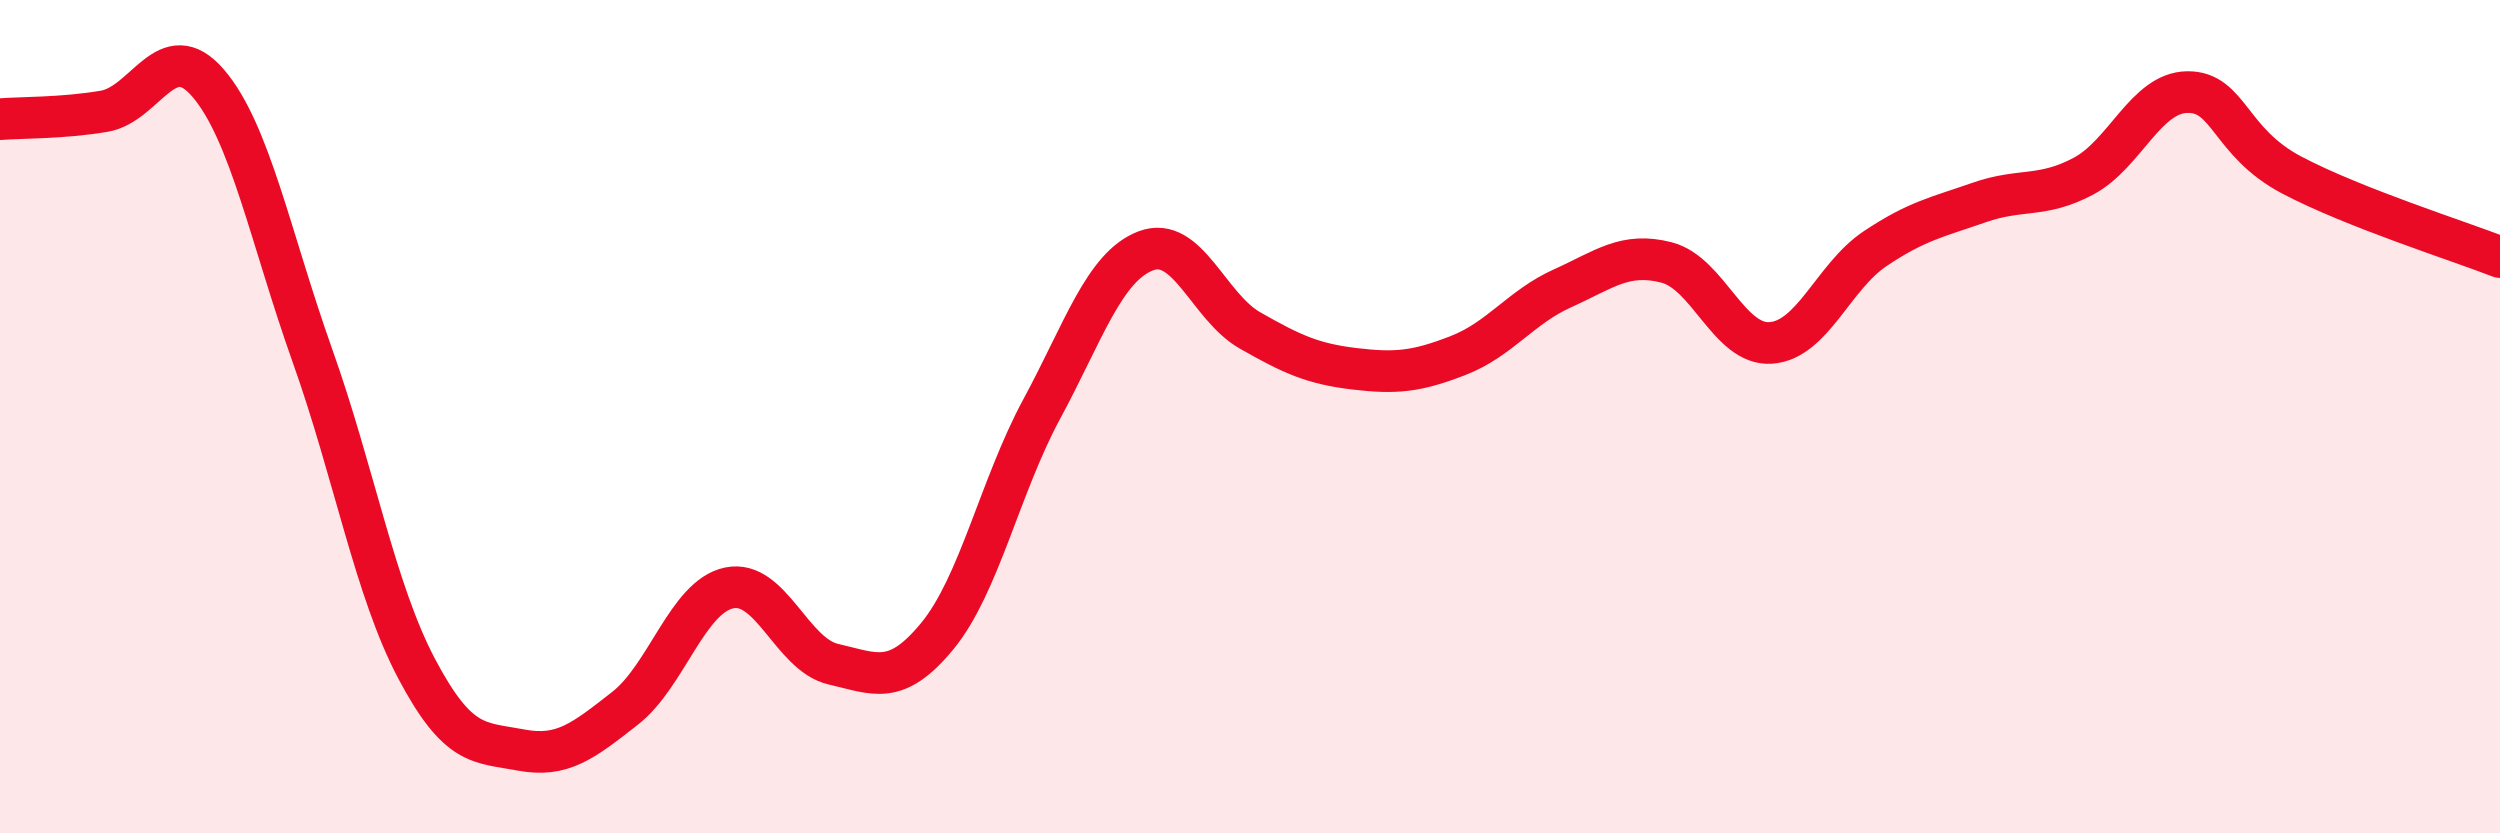
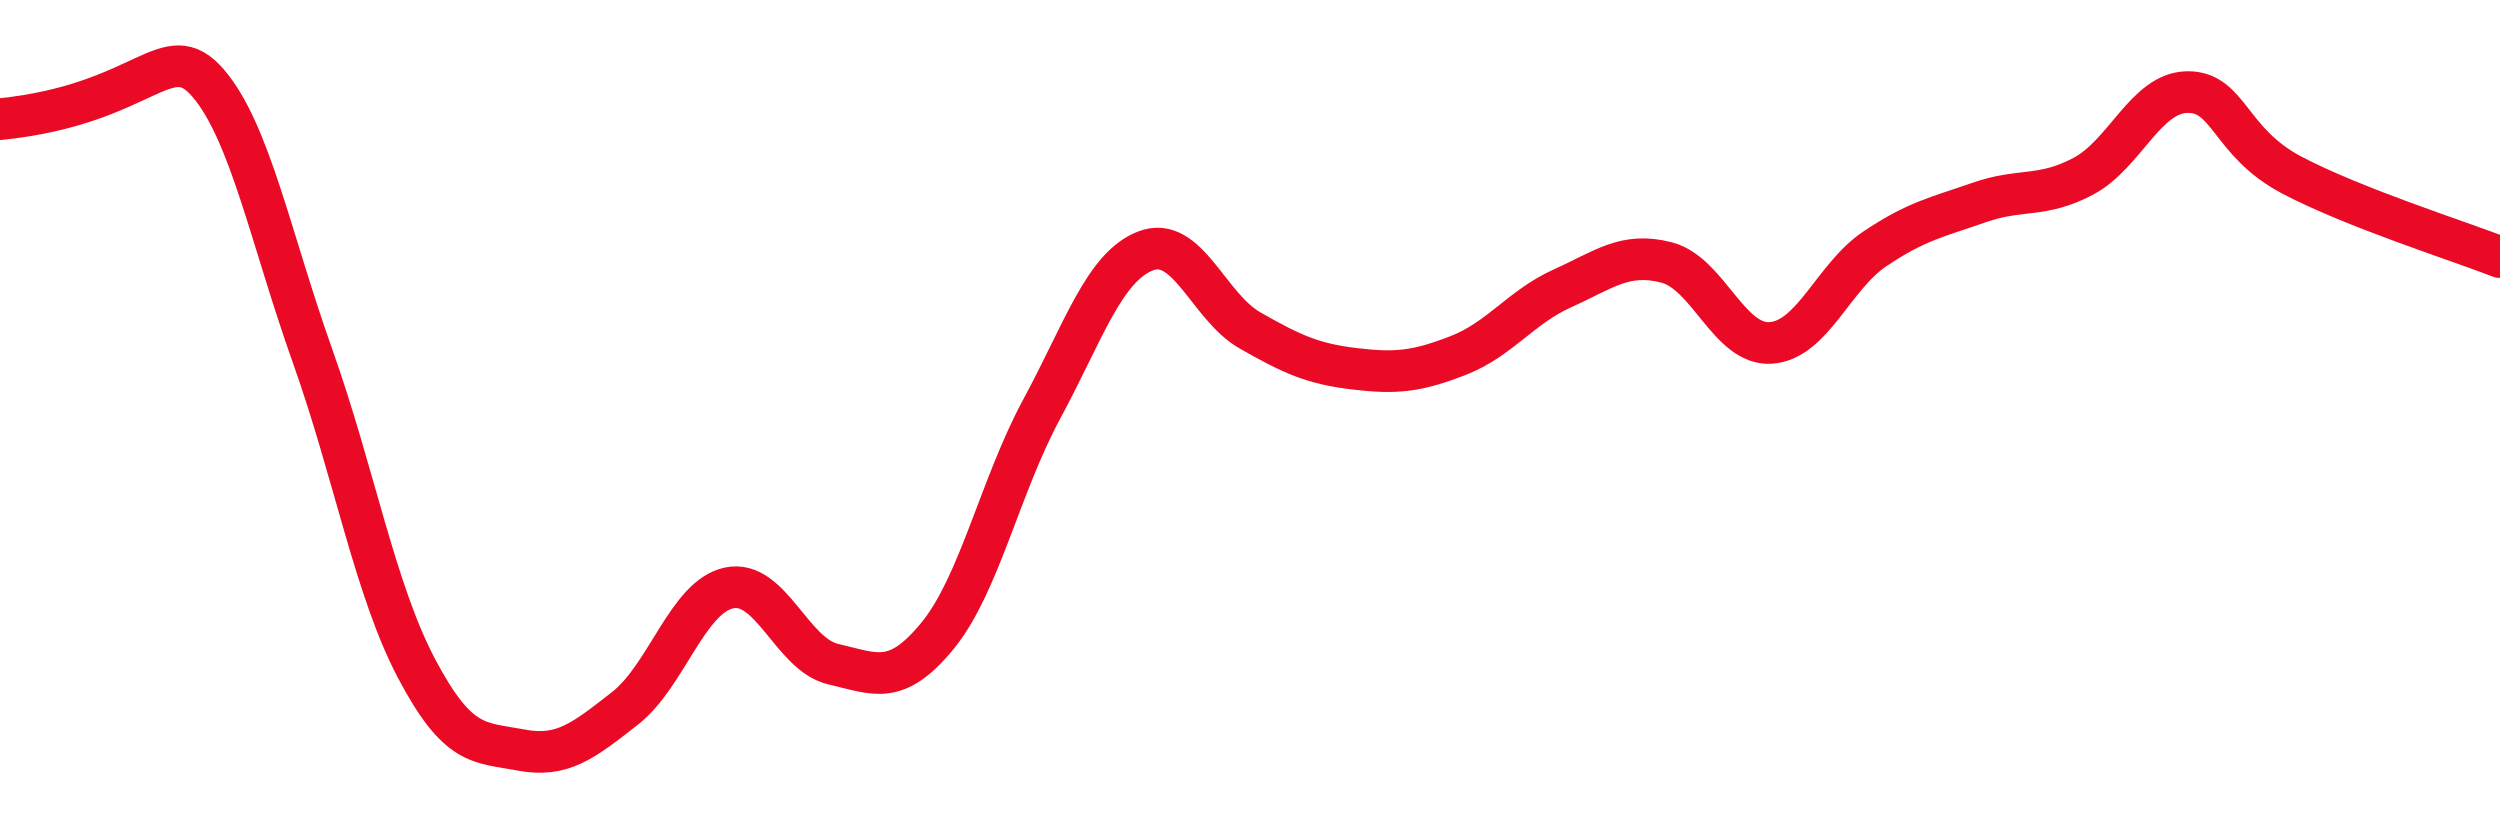
<svg xmlns="http://www.w3.org/2000/svg" width="60" height="20" viewBox="0 0 60 20">
-   <path d="M 0,2.86 C 0.5,2.82 1.5,2.84 2.5,2.67 C 3.5,2.5 4,0.83 5,2 C 6,3.17 6.5,5.73 7.5,8.54 C 8.5,11.35 9,14.16 10,16.05 C 11,17.94 11.5,17.81 12.5,18 C 13.5,18.19 14,17.78 15,17 C 16,16.22 16.5,14.32 17.5,14.11 C 18.5,13.9 19,15.71 20,15.94 C 21,16.17 21.5,16.48 22.5,15.26 C 23.5,14.04 24,11.67 25,9.82 C 26,7.97 26.5,6.4 27.5,6.02 C 28.5,5.64 29,7.36 30,7.93 C 31,8.5 31.5,8.73 32.5,8.85 C 33.5,8.97 34,8.92 35,8.53 C 36,8.14 36.5,7.37 37.5,6.92 C 38.5,6.47 39,6.04 40,6.3 C 41,6.56 41.5,8.3 42.5,8.23 C 43.5,8.16 44,6.64 45,5.97 C 46,5.3 46.5,5.21 47.5,4.86 C 48.5,4.51 49,4.76 50,4.23 C 51,3.7 51.5,2.22 52.5,2.21 C 53.5,2.2 53.5,3.41 55,4.2 C 56.5,4.99 59,5.78 60,6.17L60 20L0 20Z" fill="#EB0A25" opacity="0.1" stroke-linecap="round" stroke-linejoin="round" />
-   <path d="M 0,2.86 C 0.5,2.82 1.5,2.84 2.5,2.67 C 3.5,2.5 4,0.83 5,2 C 6,3.17 6.5,5.73 7.5,8.54 C 8.5,11.35 9,14.16 10,16.05 C 11,17.94 11.5,17.81 12.5,18 C 13.5,18.19 14,17.78 15,17 C 16,16.22 16.5,14.32 17.5,14.11 C 18.5,13.9 19,15.71 20,15.94 C 21,16.17 21.5,16.48 22.5,15.26 C 23.5,14.04 24,11.67 25,9.82 C 26,7.97 26.5,6.4 27.5,6.02 C 28.5,5.64 29,7.36 30,7.93 C 31,8.5 31.5,8.73 32.5,8.85 C 33.5,8.97 34,8.92 35,8.53 C 36,8.14 36.5,7.37 37.5,6.92 C 38.5,6.47 39,6.04 40,6.3 C 41,6.56 41.5,8.3 42.5,8.23 C 43.5,8.16 44,6.64 45,5.97 C 46,5.3 46.5,5.21 47.5,4.86 C 48.5,4.51 49,4.76 50,4.23 C 51,3.7 51.5,2.22 52.5,2.21 C 53.5,2.2 53.5,3.41 55,4.2 C 56.5,4.99 59,5.78 60,6.17" stroke="#EB0A25" stroke-width="1" fill="none" stroke-linecap="round" stroke-linejoin="round" />
+   <path d="M 0,2.86 C 3.5,2.5 4,0.83 5,2 C 6,3.17 6.5,5.73 7.5,8.54 C 8.5,11.35 9,14.16 10,16.05 C 11,17.94 11.5,17.81 12.5,18 C 13.5,18.19 14,17.78 15,17 C 16,16.22 16.5,14.32 17.5,14.11 C 18.5,13.9 19,15.71 20,15.94 C 21,16.17 21.5,16.48 22.5,15.26 C 23.5,14.04 24,11.67 25,9.82 C 26,7.97 26.5,6.4 27.5,6.02 C 28.5,5.64 29,7.36 30,7.93 C 31,8.5 31.5,8.73 32.5,8.85 C 33.5,8.97 34,8.92 35,8.53 C 36,8.14 36.5,7.37 37.5,6.92 C 38.5,6.47 39,6.04 40,6.3 C 41,6.56 41.5,8.3 42.5,8.23 C 43.5,8.16 44,6.64 45,5.97 C 46,5.3 46.5,5.21 47.5,4.86 C 48.5,4.51 49,4.76 50,4.23 C 51,3.7 51.5,2.22 52.5,2.21 C 53.5,2.2 53.5,3.41 55,4.2 C 56.5,4.99 59,5.78 60,6.17" stroke="#EB0A25" stroke-width="1" fill="none" stroke-linecap="round" stroke-linejoin="round" />
</svg>